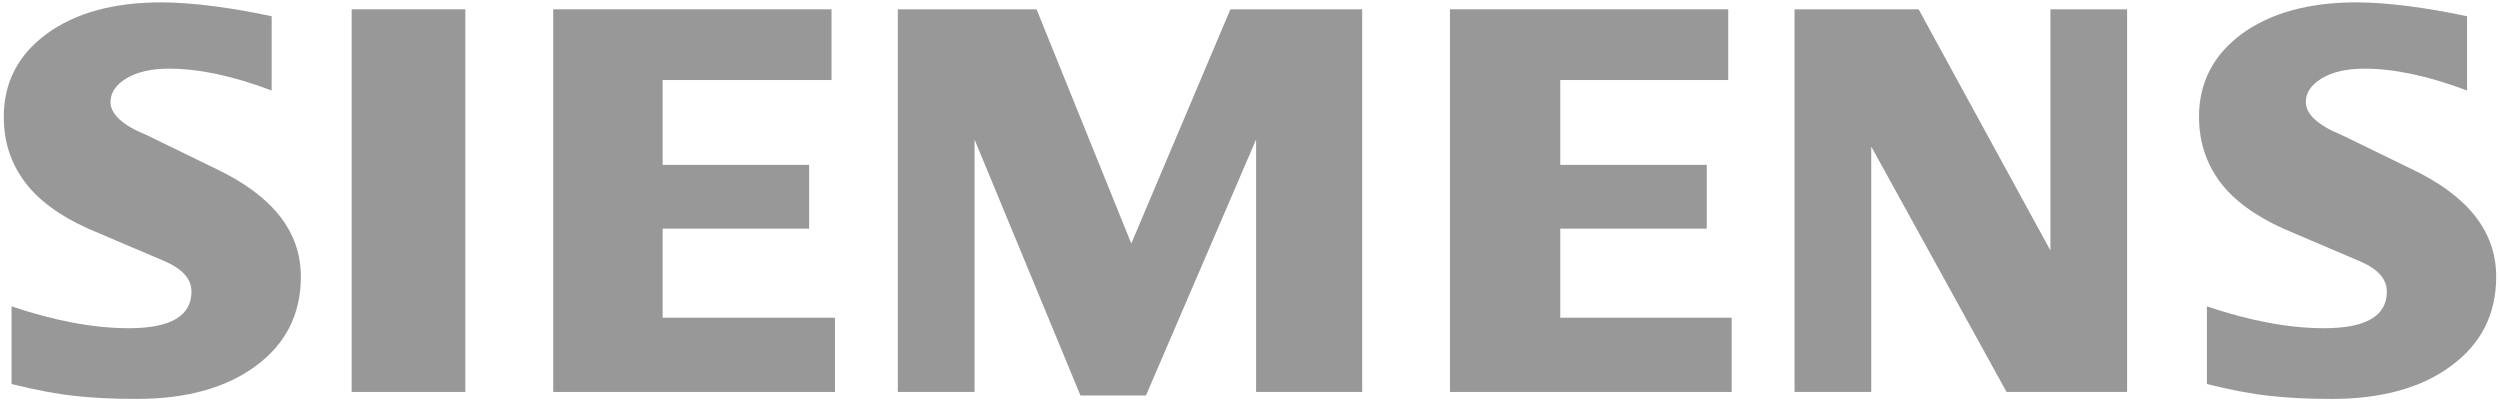
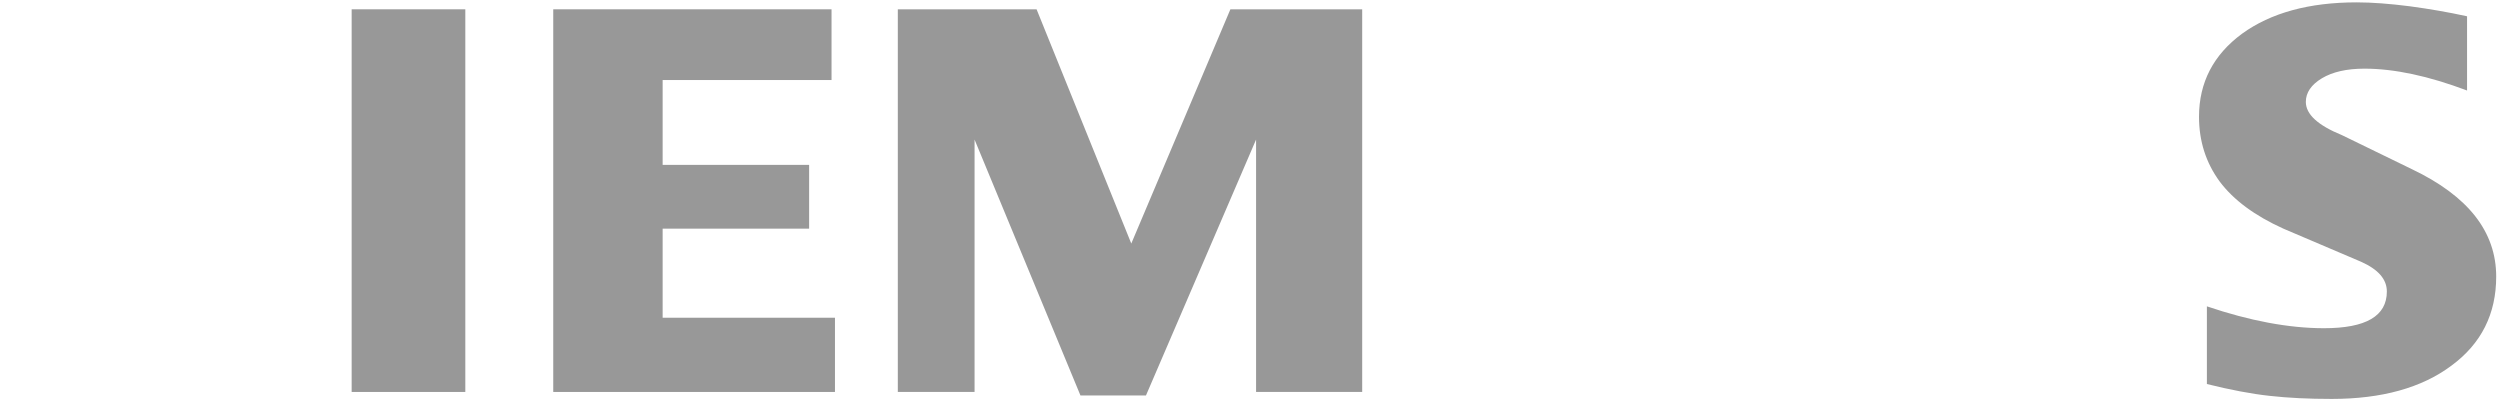
<svg xmlns="http://www.w3.org/2000/svg" width="165" height="27" viewBox="0 0 165 27" fill="none">
  <path fill-rule="evenodd" clip-rule="evenodd" d="M162.826 1.075V5.974C160.288 5.016 158.028 4.531 156.05 4.531C154.879 4.531 153.946 4.748 153.244 5.167C152.543 5.59 152.185 6.111 152.185 6.726C152.185 7.543 152.977 8.27 154.571 8.92L159.178 11.162C162.902 12.937 164.749 15.294 164.749 18.256C164.749 20.718 163.769 22.681 161.792 24.134C159.828 25.602 157.185 26.329 153.895 26.329C152.377 26.329 151.014 26.264 149.803 26.127C148.591 25.997 147.199 25.729 145.655 25.346V20.219C148.486 21.177 151.064 21.662 153.385 21.662C156.155 21.662 157.532 20.859 157.532 19.239C157.532 18.433 156.968 17.782 155.822 17.272L150.706 15.092C148.819 14.239 147.416 13.205 146.498 11.979C145.594 10.743 145.135 9.325 145.135 7.706C145.135 5.439 146.089 3.613 147.977 2.224C149.878 0.847 152.402 0.156 155.54 0.156C156.56 0.156 157.735 0.247 159.037 0.413C160.349 0.59 161.611 0.807 162.826 1.075Z" fill="#989898" />
-   <path fill-rule="evenodd" clip-rule="evenodd" d="M17.93 1.075V5.974C15.392 5.016 13.136 4.531 11.158 4.531C9.983 4.531 9.054 4.748 8.352 5.167C7.651 5.59 7.293 6.111 7.293 6.726C7.293 7.543 8.096 8.27 9.69 8.92L14.296 11.162C18.006 12.937 19.857 15.294 19.857 18.256C19.857 20.718 18.874 22.681 16.91 24.134C14.933 25.602 12.304 26.329 9.003 26.329C7.485 26.329 6.118 26.264 4.907 26.127C3.696 25.997 2.318 25.729 0.763 25.346V20.219C3.605 21.177 6.183 21.662 8.49 21.662C11.259 21.662 12.637 20.859 12.637 19.239C12.637 18.433 12.076 17.782 10.941 17.272L5.825 15.092C3.923 14.239 2.521 13.205 1.617 11.979C0.698 10.743 0.25 9.325 0.25 7.706C0.25 5.439 1.197 3.613 3.095 2.224C4.983 0.847 7.51 0.156 10.648 0.156C11.679 0.156 12.839 0.247 14.155 0.413C15.457 0.59 16.719 0.807 17.93 1.075Z" fill="#989898" />
  <path fill-rule="evenodd" clip-rule="evenodd" d="M23.209 0.614H30.711V25.869H23.209V0.614Z" fill="#989898" />
  <path fill-rule="evenodd" clip-rule="evenodd" d="M54.881 0.614V5.282H43.734V10.882H53.402V15.091H43.734V20.97H55.108V25.869H36.514V0.614H54.881Z" fill="#989898" />
  <path fill-rule="evenodd" clip-rule="evenodd" d="M89.905 0.614V25.869H82.901V9.212L75.634 26.1H71.31L64.321 9.212V25.869H59.256V0.614H68.414L74.665 16.074L81.206 0.614H89.905Z" fill="#989898" />
-   <path fill-rule="evenodd" clip-rule="evenodd" d="M114.064 0.614V5.282H102.978V10.882H112.646V15.091H102.978V20.97H114.292V25.869H95.697V0.614H114.064Z" fill="#989898" />
-   <path fill-rule="evenodd" clip-rule="evenodd" d="M140.389 0.614V25.869H132.432L123.502 9.671V25.869H118.439V0.614H126.629L135.328 16.533V0.614H140.389Z" fill="#989898" />
</svg>